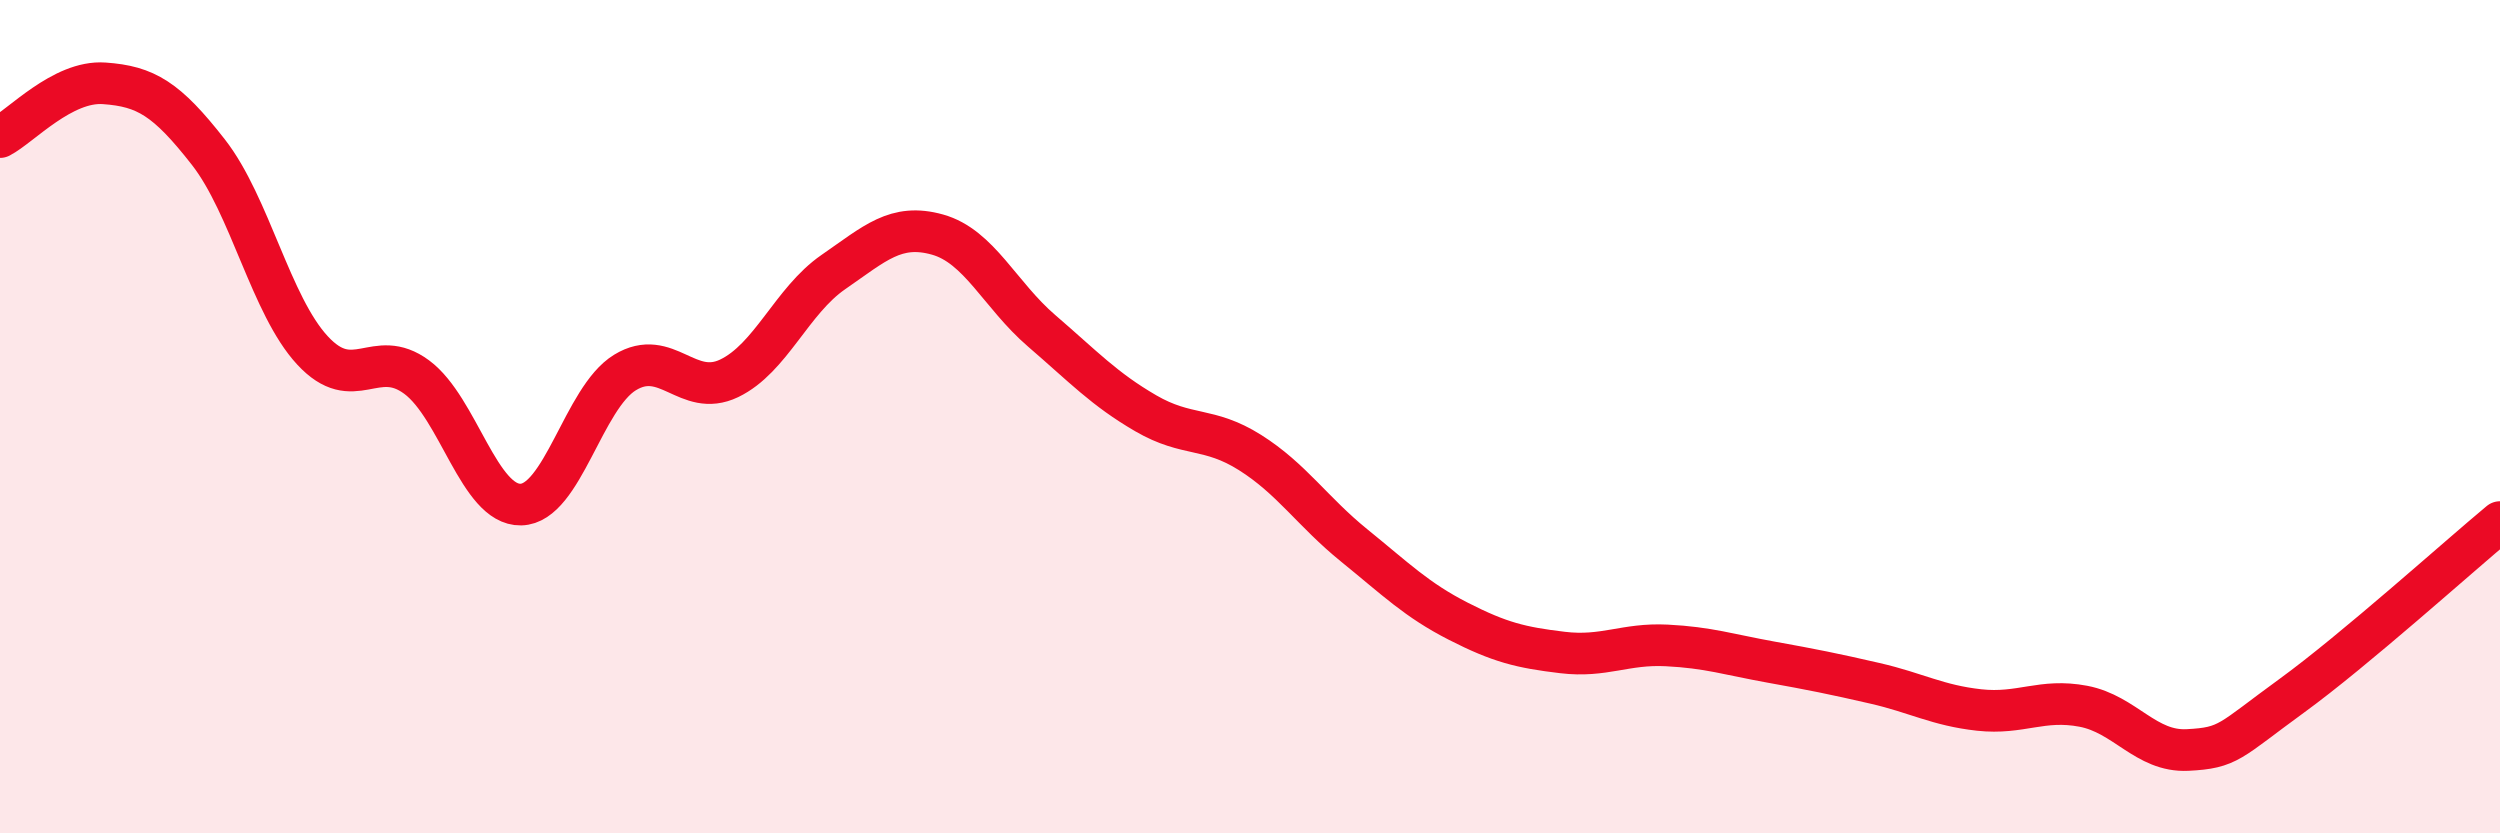
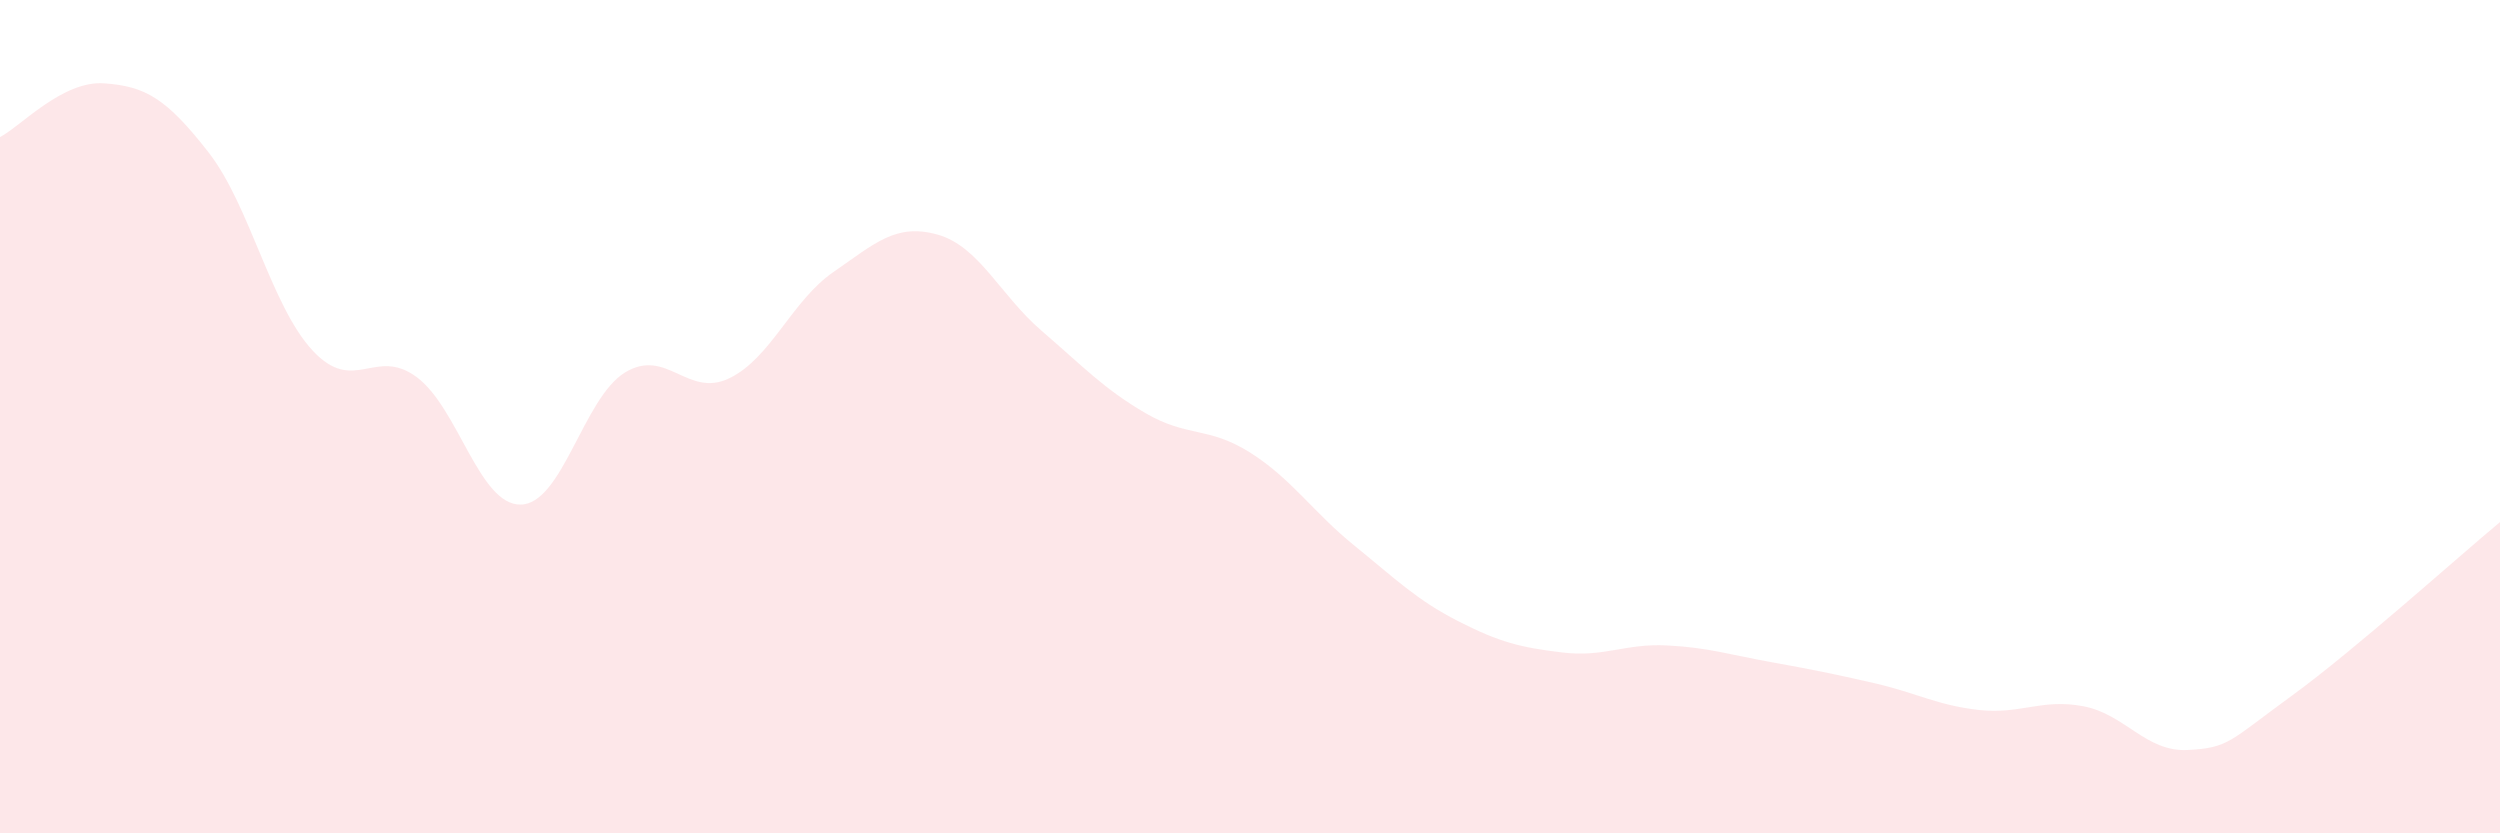
<svg xmlns="http://www.w3.org/2000/svg" width="60" height="20" viewBox="0 0 60 20">
  <path d="M 0,3.29 C 0.5,3.03 1.5,1.93 2.5,2 C 3.5,2.07 4,2.37 5,3.65 C 6,4.93 6.5,7.33 7.5,8.41 C 8.5,9.49 9,8.31 10,9.05 C 11,9.79 11.5,12.13 12.5,12.11 C 13.5,12.09 14,9.55 15,8.94 C 16,8.33 16.5,9.56 17.5,9.08 C 18.5,8.6 19,7.22 20,6.53 C 21,5.84 21.5,5.35 22.5,5.63 C 23.5,5.91 24,7.08 25,7.94 C 26,8.8 26.5,9.34 27.5,9.92 C 28.5,10.5 29,10.23 30,10.86 C 31,11.49 31.5,12.28 32.5,13.09 C 33.5,13.9 34,14.4 35,14.91 C 36,15.42 36.5,15.54 37.5,15.66 C 38.5,15.78 39,15.44 40,15.49 C 41,15.54 41.5,15.71 42.5,15.89 C 43.5,16.07 44,16.17 45,16.4 C 46,16.63 46.5,16.93 47.5,17.04 C 48.5,17.15 49,16.76 50,16.95 C 51,17.14 51.5,18.05 52.5,18 C 53.5,17.95 53.5,17.79 55,16.7 C 56.5,15.61 59,13.36 60,12.53L60 20L0 20Z" fill="#EB0A25" opacity="0.1" stroke-linecap="round" stroke-linejoin="round" />
-   <path d="M 0,3.29 C 0.5,3.03 1.5,1.93 2.5,2 C 3.5,2.07 4,2.37 5,3.65 C 6,4.93 6.5,7.33 7.5,8.41 C 8.5,9.49 9,8.31 10,9.05 C 11,9.79 11.5,12.13 12.5,12.11 C 13.5,12.09 14,9.55 15,8.94 C 16,8.33 16.5,9.56 17.5,9.08 C 18.5,8.6 19,7.22 20,6.53 C 21,5.84 21.5,5.35 22.5,5.63 C 23.5,5.91 24,7.08 25,7.94 C 26,8.8 26.5,9.34 27.5,9.92 C 28.5,10.5 29,10.23 30,10.86 C 31,11.49 31.5,12.28 32.5,13.09 C 33.5,13.9 34,14.4 35,14.91 C 36,15.42 36.5,15.54 37.5,15.66 C 38.5,15.78 39,15.44 40,15.49 C 41,15.54 41.5,15.71 42.5,15.89 C 43.5,16.07 44,16.17 45,16.4 C 46,16.63 46.5,16.93 47.5,17.04 C 48.5,17.15 49,16.76 50,16.95 C 51,17.14 51.5,18.05 52.5,18 C 53.5,17.95 53.5,17.79 55,16.7 C 56.5,15.61 59,13.36 60,12.53" stroke="#EB0A25" stroke-width="1" fill="none" stroke-linecap="round" stroke-linejoin="round" />
</svg>